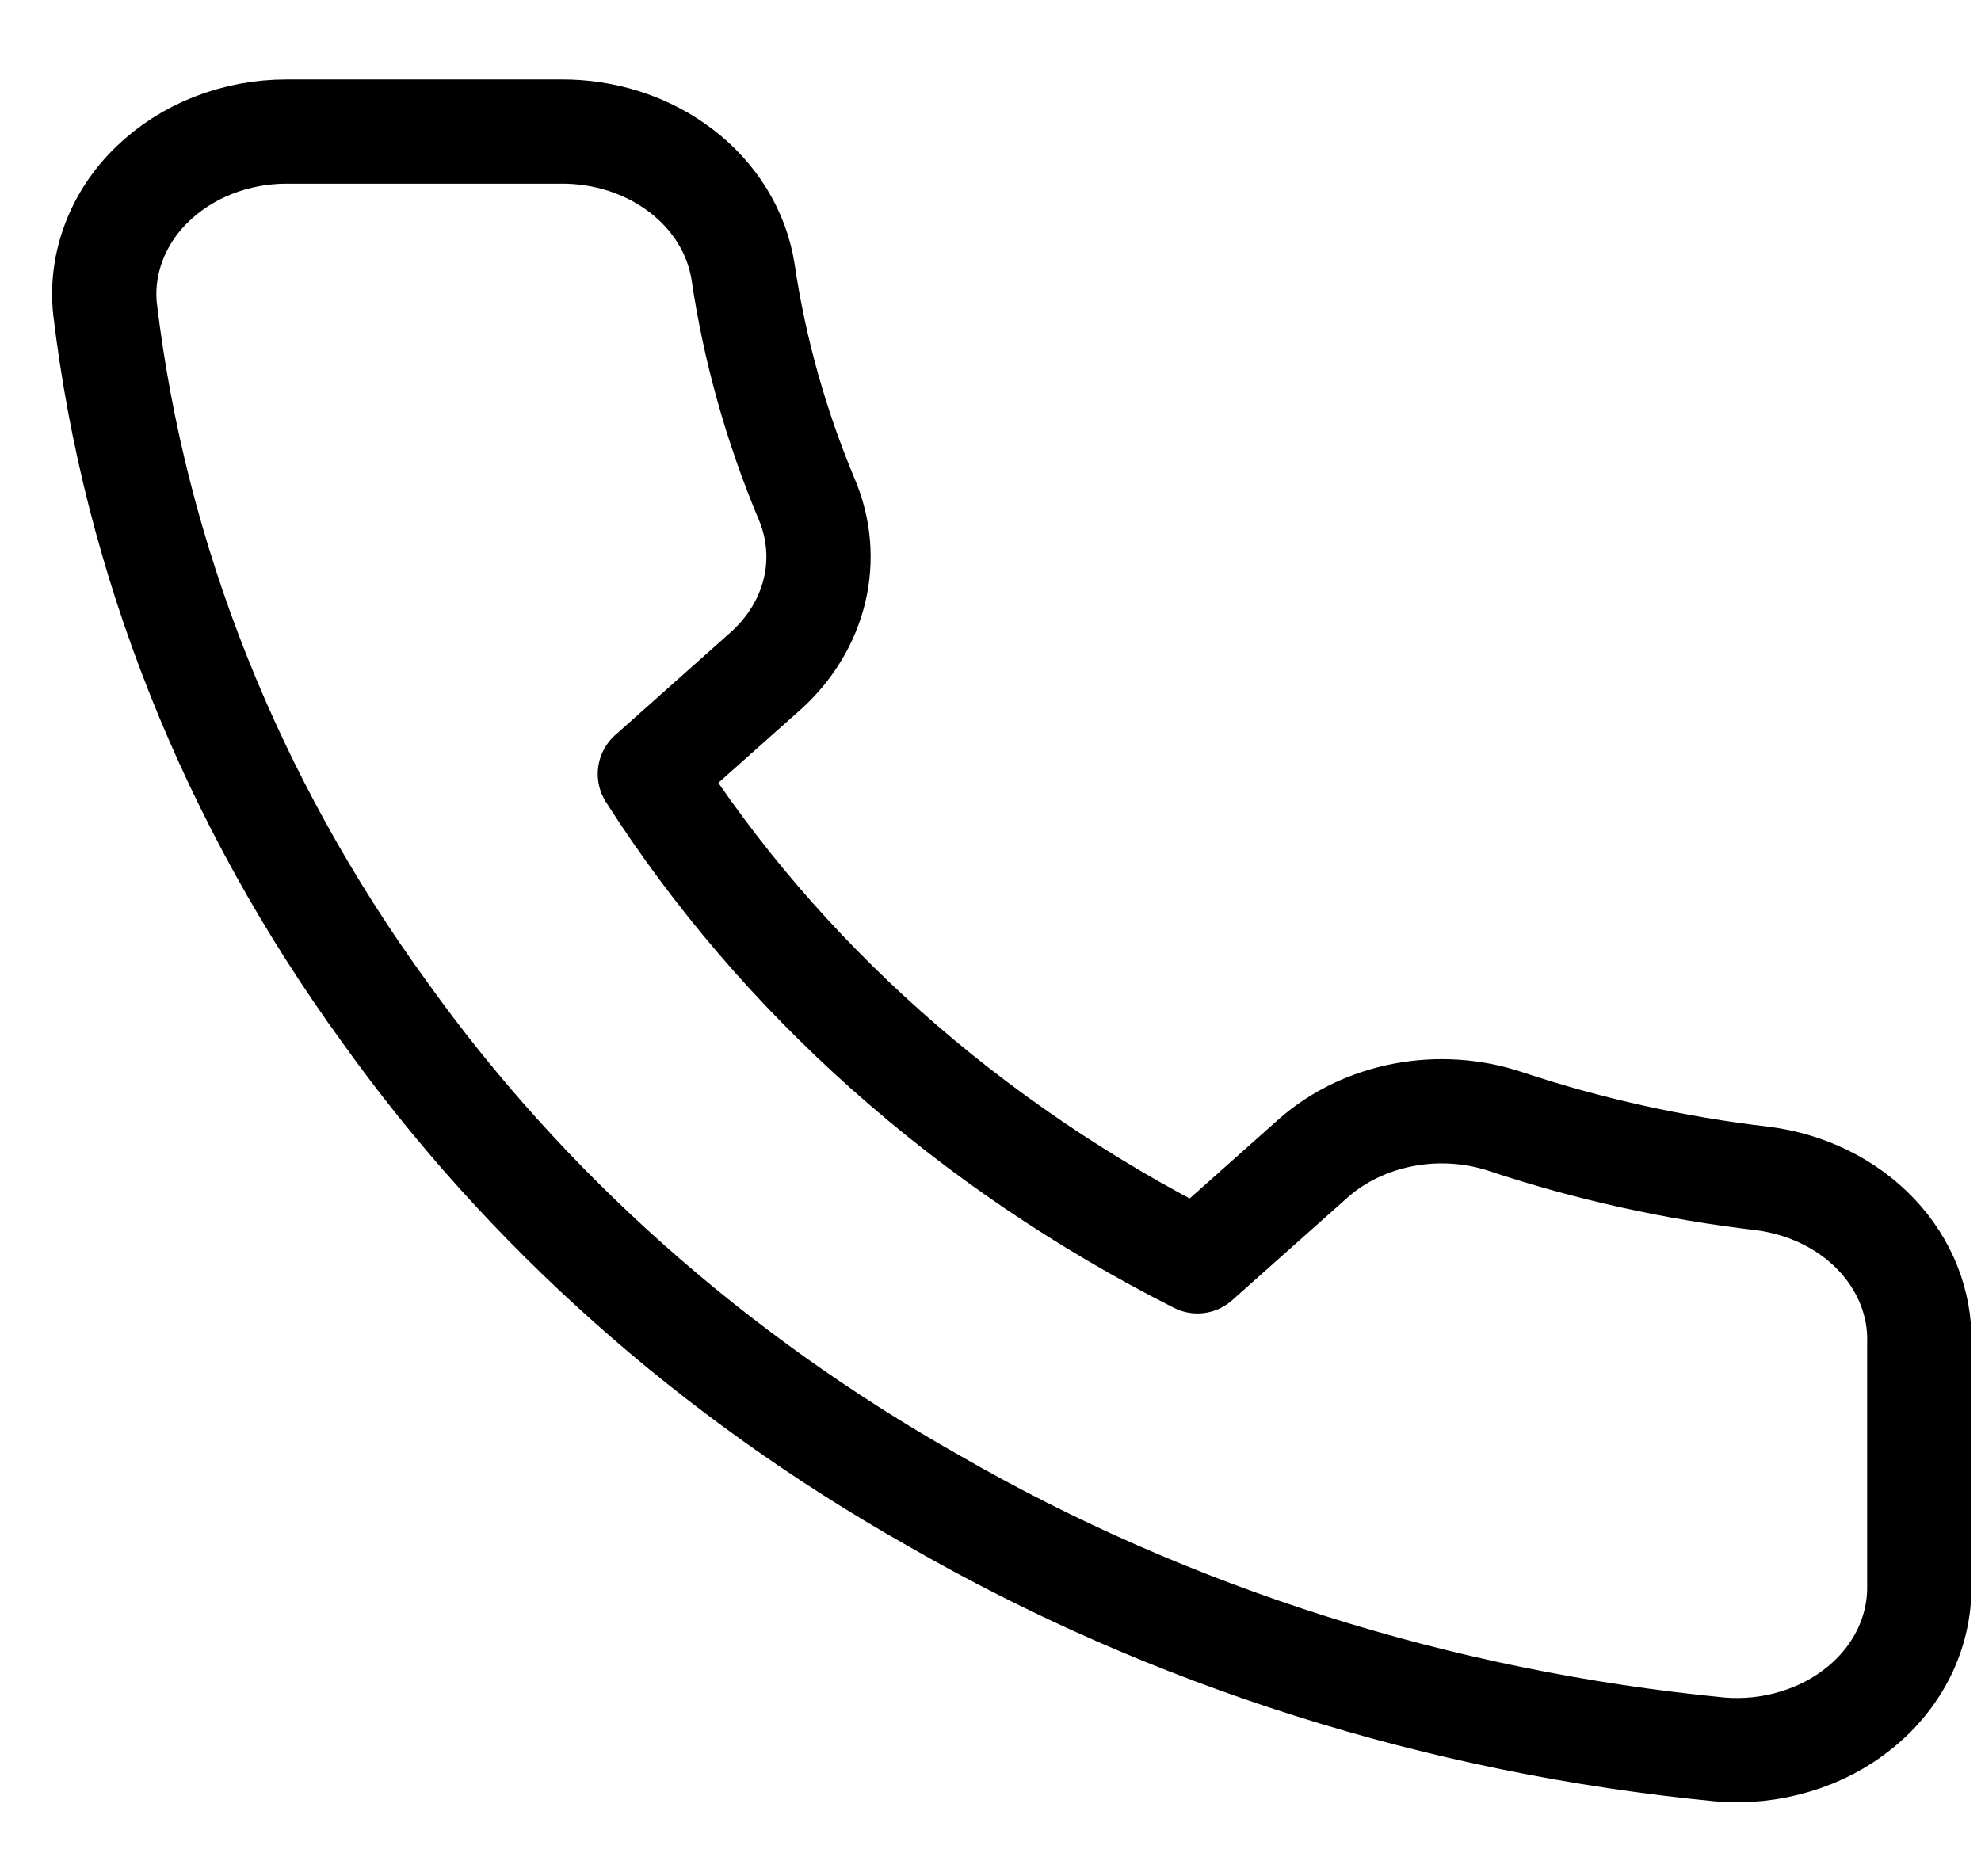
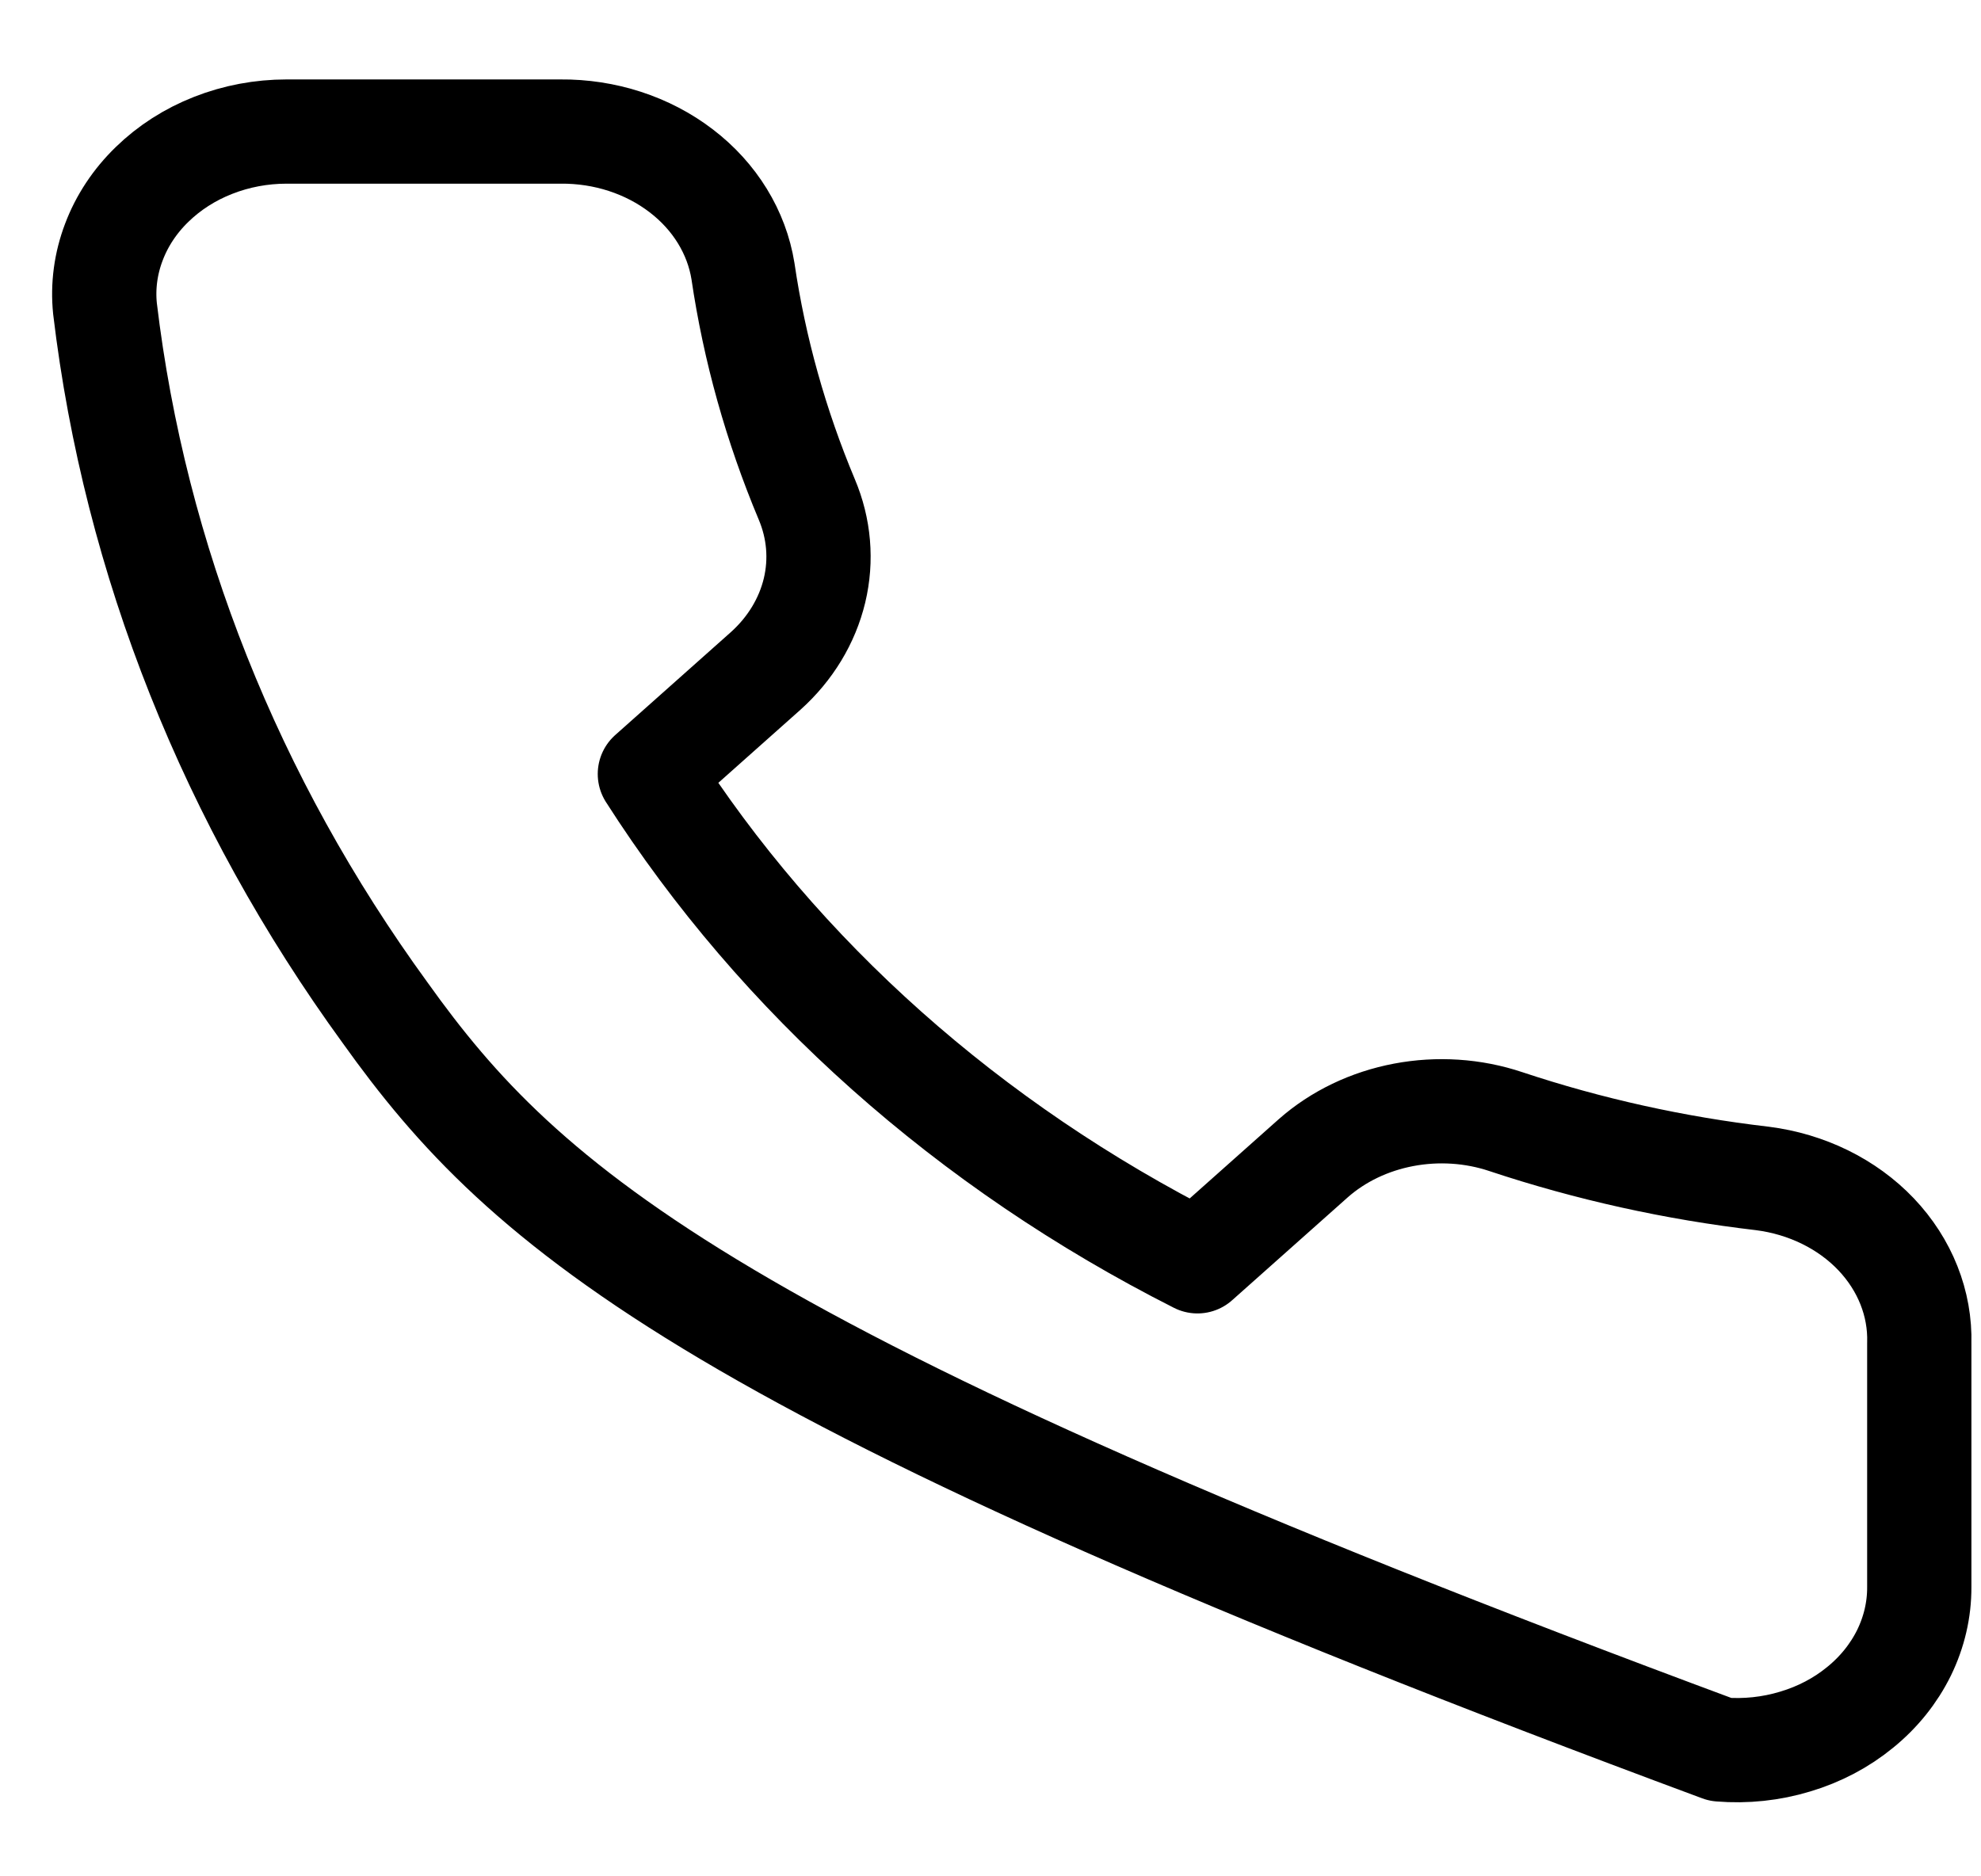
<svg xmlns="http://www.w3.org/2000/svg" width="19" height="18" viewBox="0 0 19 18" fill="none">
-   <path d="M18.408 12.887V15.225C18.409 15.442 18.359 15.656 18.262 15.855C18.164 16.054 18.021 16.233 17.841 16.379C17.662 16.526 17.45 16.638 17.218 16.707C16.988 16.777 16.743 16.803 16.5 16.783C13.807 16.523 11.219 15.703 8.946 14.391C6.831 13.195 5.038 11.598 3.694 9.716C2.215 7.683 1.294 5.369 1.007 2.96C0.985 2.745 1.014 2.528 1.092 2.323C1.169 2.118 1.294 1.929 1.458 1.77C1.622 1.61 1.821 1.482 2.043 1.395C2.266 1.307 2.506 1.262 2.749 1.262H5.375C5.8 1.258 6.212 1.392 6.534 1.639C6.856 1.885 7.066 2.228 7.126 2.602C7.236 3.35 7.442 4.085 7.738 4.791C7.856 5.07 7.882 5.373 7.812 5.665C7.742 5.956 7.58 6.224 7.344 6.436L6.233 7.425C7.479 9.376 9.293 10.991 11.485 12.1L12.596 11.111C12.834 10.901 13.135 10.757 13.462 10.695C13.789 10.633 14.13 10.655 14.443 10.76C15.237 11.024 16.062 11.207 16.903 11.305C17.328 11.359 17.716 11.549 17.994 11.841C18.271 12.133 18.419 12.505 18.408 12.887Z" stroke="black" stroke-linecap="round" stroke-linejoin="round" />
+   <path d="M18.408 12.887V15.225C18.409 15.442 18.359 15.656 18.262 15.855C18.164 16.054 18.021 16.233 17.841 16.379C17.662 16.526 17.45 16.638 17.218 16.707C16.988 16.777 16.743 16.803 16.5 16.783C6.831 13.195 5.038 11.598 3.694 9.716C2.215 7.683 1.294 5.369 1.007 2.96C0.985 2.745 1.014 2.528 1.092 2.323C1.169 2.118 1.294 1.929 1.458 1.77C1.622 1.61 1.821 1.482 2.043 1.395C2.266 1.307 2.506 1.262 2.749 1.262H5.375C5.8 1.258 6.212 1.392 6.534 1.639C6.856 1.885 7.066 2.228 7.126 2.602C7.236 3.35 7.442 4.085 7.738 4.791C7.856 5.07 7.882 5.373 7.812 5.665C7.742 5.956 7.58 6.224 7.344 6.436L6.233 7.425C7.479 9.376 9.293 10.991 11.485 12.1L12.596 11.111C12.834 10.901 13.135 10.757 13.462 10.695C13.789 10.633 14.13 10.655 14.443 10.76C15.237 11.024 16.062 11.207 16.903 11.305C17.328 11.359 17.716 11.549 17.994 11.841C18.271 12.133 18.419 12.505 18.408 12.887Z" stroke="black" stroke-linecap="round" stroke-linejoin="round" />
</svg>